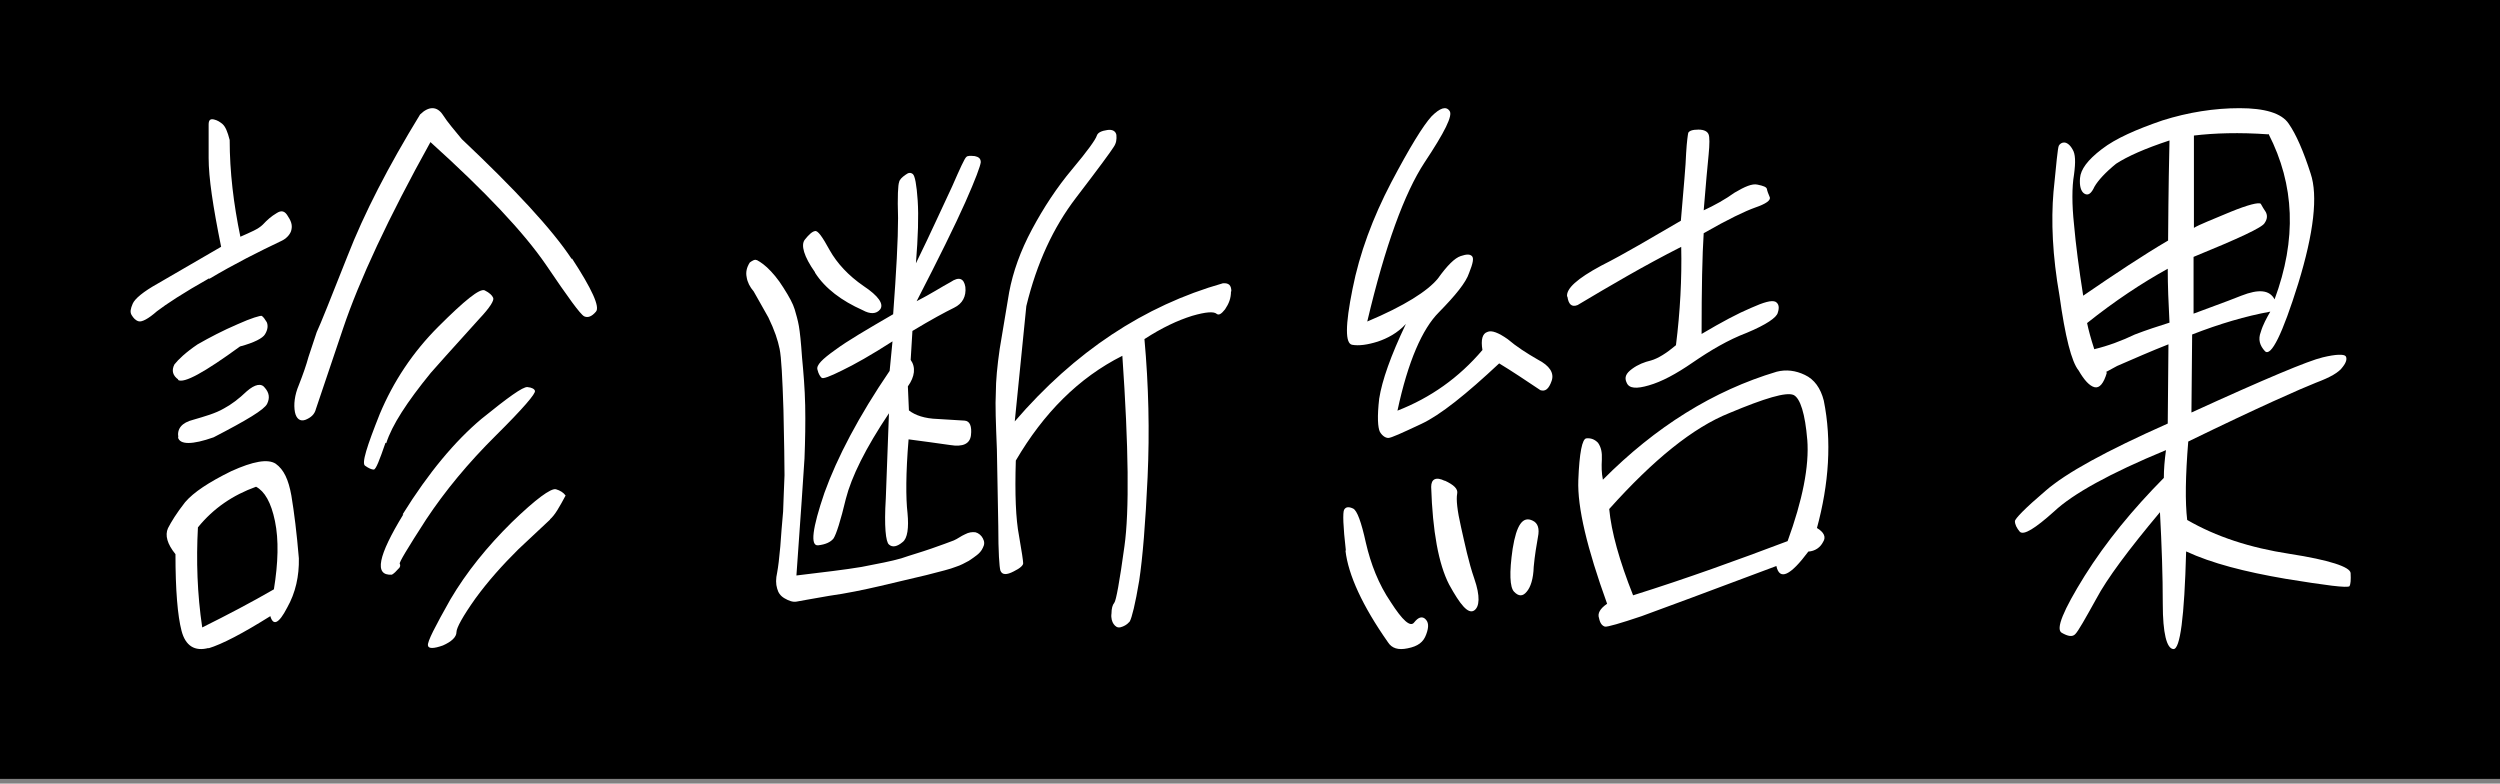
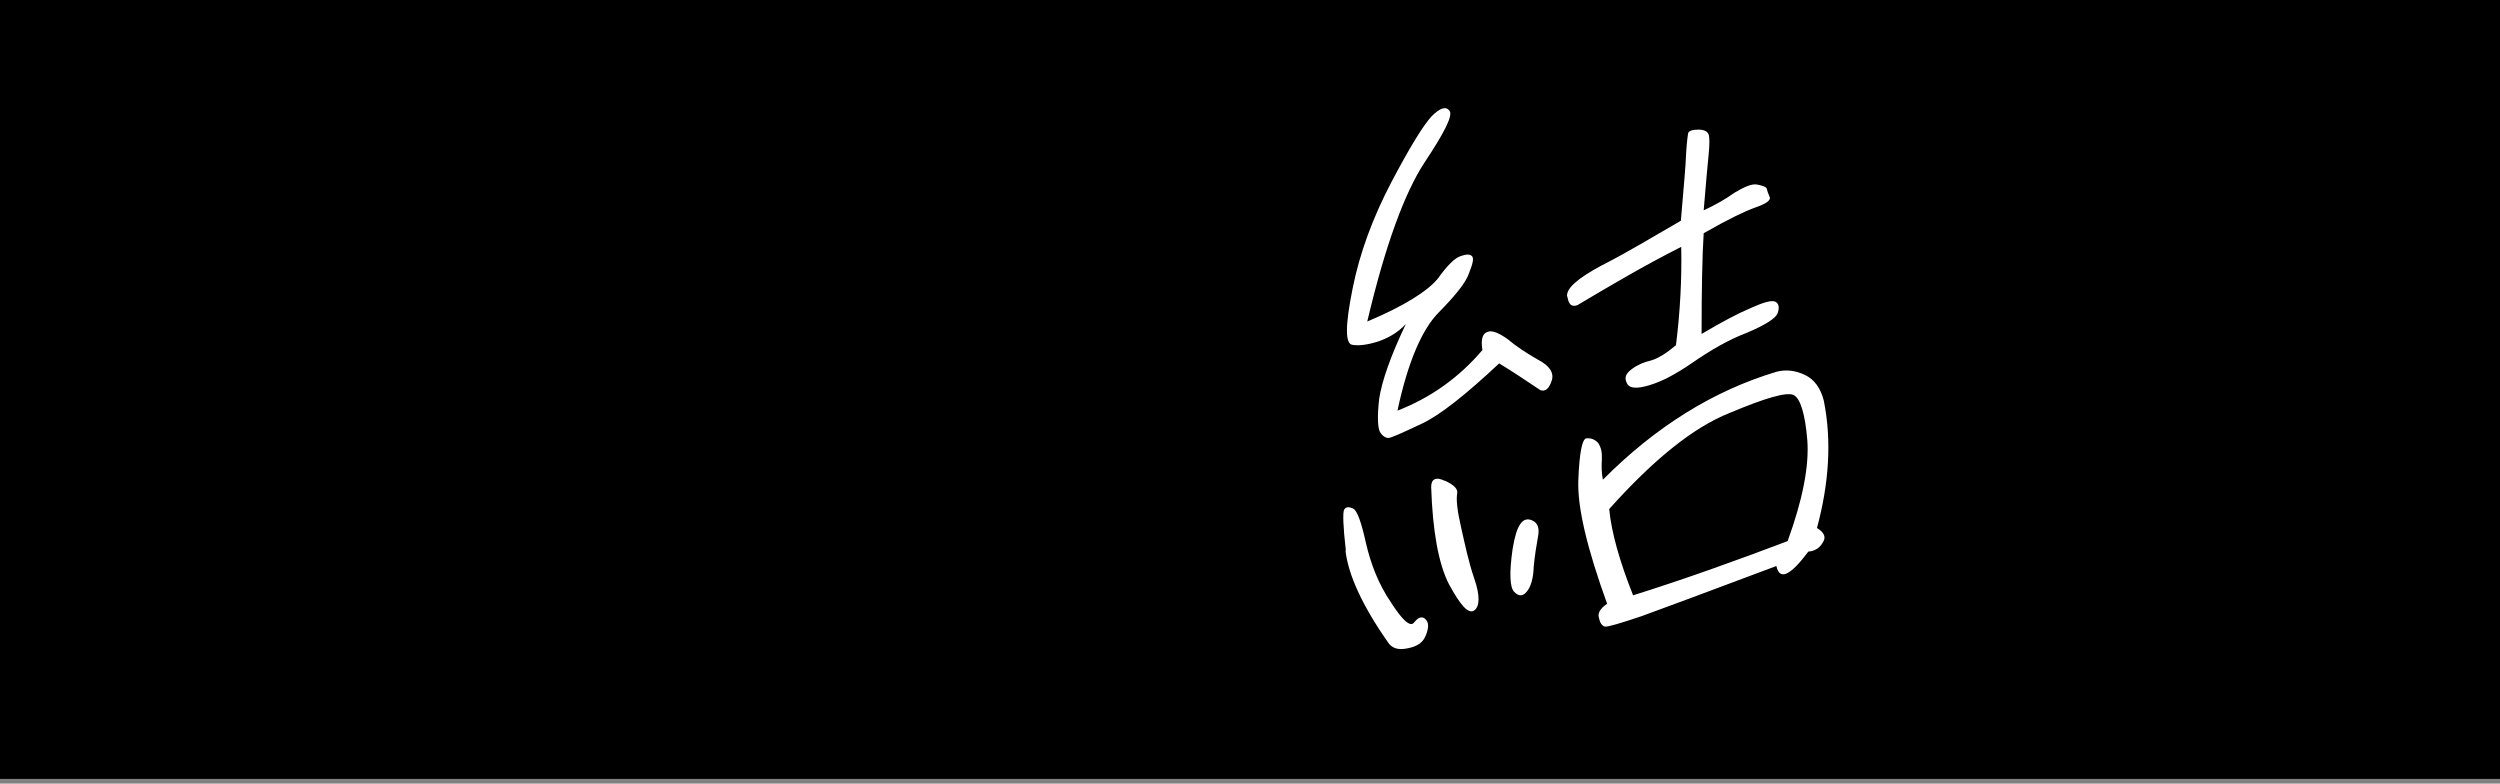
<svg xmlns="http://www.w3.org/2000/svg" width="134" height="42" viewBox="0 0 134 42" fill="none">
  <rect x="0" y="0" width="134" height="42" fill="#808080" stroke="none" />
  <rect width="134" height="41.748" fill="black" />
-   <path d="M11.221 14.911C9.826 15.697 8.908 16.303 8.411 16.684C7.953 17.088 7.608 17.268 7.436 17.223C7.264 17.178 7.15 17.044 7.054 16.886C6.959 16.729 6.997 16.55 7.112 16.28C7.226 16.011 7.685 15.629 8.45 15.203C9.233 14.754 10.38 14.081 11.852 13.228C11.412 11.051 11.183 9.524 11.183 8.469V6.674C11.183 6.427 11.278 6.359 11.47 6.404C11.661 6.449 11.794 6.539 11.928 6.651C12.081 6.786 12.196 7.055 12.311 7.504C12.311 9.21 12.521 10.938 12.884 12.689C13.438 12.442 13.84 12.285 14.088 12.038C14.318 11.791 14.547 11.589 14.815 11.432C15.082 11.253 15.273 11.297 15.445 11.612C15.655 11.926 15.675 12.15 15.598 12.397C15.522 12.599 15.331 12.801 15.082 12.914C13.859 13.497 12.597 14.126 11.202 14.956L11.221 14.911ZM11.183 34.73C10.437 34.932 9.94 34.618 9.73 33.81C9.52 33.002 9.405 31.633 9.405 29.703C8.966 29.164 8.832 28.693 9.004 28.311C9.176 27.974 9.463 27.503 9.921 26.919C10.38 26.381 11.202 25.842 12.387 25.259C13.572 24.72 14.356 24.585 14.776 24.855C15.216 25.169 15.464 25.707 15.617 26.56C15.77 27.481 15.904 28.558 16.019 29.927C16.038 30.87 15.847 31.768 15.388 32.576C14.948 33.429 14.643 33.563 14.49 33.025C13.018 33.945 11.909 34.529 11.164 34.753L11.183 34.73ZM9.558 20.343C9.271 20.141 9.176 19.872 9.348 19.535C9.558 19.266 9.96 18.884 10.59 18.458C11.259 18.076 11.947 17.717 12.731 17.38C13.476 17.044 13.954 16.909 14.031 16.931C14.126 16.999 14.203 17.111 14.298 17.268C14.375 17.448 14.356 17.672 14.203 17.919C14.088 18.121 13.629 18.368 12.865 18.57C10.954 19.961 9.864 20.567 9.539 20.365L9.558 20.343ZM9.558 23.44C9.482 22.991 9.73 22.655 10.361 22.498C10.973 22.318 11.546 22.161 12.005 21.892C12.387 21.69 12.807 21.375 13.228 20.971C13.668 20.59 14.012 20.523 14.203 20.792C14.432 21.061 14.47 21.331 14.318 21.645C14.165 21.959 13.228 22.52 11.45 23.44C10.304 23.845 9.635 23.845 9.539 23.44H9.558ZM10.839 33.631C12.196 32.957 13.476 32.284 14.681 31.588C14.91 30.174 14.948 28.94 14.738 27.93C14.528 26.919 14.184 26.336 13.725 26.089C12.483 26.538 11.45 27.234 10.609 28.266C10.514 30.039 10.571 31.835 10.839 33.631ZM30.66 13.856C31.731 15.495 32.17 16.46 31.941 16.707C31.712 16.976 31.501 17.044 31.31 16.954C31.1 16.841 30.45 15.944 29.265 14.193C28.08 12.465 26.035 10.287 23.072 7.616C20.816 11.679 19.249 15.046 18.389 17.605C17.529 20.186 17.032 21.6 16.936 21.914C16.86 22.228 16.649 22.386 16.382 22.498C16.095 22.61 15.885 22.453 15.809 22.094C15.732 21.69 15.789 21.174 16.019 20.635C16.248 20.051 16.42 19.557 16.535 19.131L16.974 17.807C17.185 17.358 17.72 16.011 18.618 13.744C19.517 11.432 20.816 8.918 22.517 6.135C22.976 5.686 23.416 5.686 23.722 6.135C24.008 6.584 24.391 7.01 24.754 7.459C27.583 10.13 29.59 12.285 30.641 13.879L30.66 13.856ZM20.663 23.732C20.338 24.675 20.147 25.169 20.033 25.169C19.918 25.169 19.765 25.101 19.574 24.967C19.364 24.855 19.669 23.912 20.358 22.183C21.084 20.455 22.116 18.884 23.512 17.492C24.907 16.101 25.71 15.45 25.977 15.562C26.245 15.697 26.379 15.831 26.436 15.966C26.493 16.101 26.264 16.482 25.691 17.088C25.117 17.739 24.238 18.682 23.091 19.984C21.81 21.555 21.008 22.79 20.702 23.755L20.663 23.732ZM21.581 27.57C22.976 25.326 24.391 23.642 25.805 22.453C27.22 21.308 28.022 20.724 28.271 20.747C28.519 20.769 28.653 20.859 28.672 20.949C28.73 21.084 28.041 21.892 26.57 23.351C25.098 24.81 23.855 26.314 22.843 27.84C21.829 29.411 21.371 30.174 21.428 30.219C21.466 30.286 21.466 30.398 21.352 30.488C21.237 30.623 21.122 30.735 21.008 30.802C20.033 30.87 20.262 29.793 21.619 27.57H21.581ZM29.494 27.84C29.227 28.087 28.653 28.625 27.793 29.433C26.933 30.286 26.168 31.139 25.48 32.082C24.811 33.025 24.467 33.653 24.467 33.878C24.467 34.147 24.2 34.394 23.741 34.596C23.244 34.775 22.957 34.775 22.938 34.596C22.9 34.394 23.32 33.586 24.142 32.127C25.002 30.668 26.111 29.299 27.43 27.997C28.73 26.74 29.532 26.156 29.8 26.224C30.029 26.291 30.201 26.403 30.316 26.56C29.991 27.166 29.743 27.615 29.475 27.84H29.494Z" fill="white" />
-   <path d="M40.566 13.938C40.566 13.938 40.829 14.069 41.111 14.331C41.392 14.593 41.712 14.964 41.993 15.423C42.313 15.925 42.501 16.275 42.595 16.581C42.67 16.843 42.764 17.149 42.82 17.476C42.876 17.804 42.933 18.328 42.989 19.159C43.064 19.945 43.139 20.819 43.158 21.736C43.177 22.654 43.158 23.615 43.121 24.576C43.064 25.537 42.914 27.656 42.688 30.846C44.116 30.671 45.281 30.54 46.182 30.387C47.084 30.212 47.779 30.081 48.305 29.928C48.812 29.753 49.357 29.601 49.92 29.404C50.465 29.207 50.86 29.076 51.123 28.967C51.329 28.88 51.517 28.727 51.724 28.639C51.931 28.53 52.099 28.508 52.287 28.53C52.456 28.574 52.607 28.705 52.682 28.858C52.776 29.033 52.776 29.186 52.682 29.36C52.607 29.535 52.475 29.666 52.362 29.753C52.25 29.841 52.099 29.95 51.931 30.059C51.724 30.169 51.498 30.3 51.217 30.387C50.954 30.496 50.428 30.627 49.657 30.824C48.831 31.021 48.005 31.217 47.159 31.414C46.314 31.61 45.375 31.807 44.435 31.938C43.477 32.113 42.895 32.2 42.707 32.244C42.501 32.288 42.275 32.2 42.05 32.069C41.824 31.938 41.712 31.763 41.655 31.545C41.58 31.305 41.58 31.021 41.655 30.693C41.712 30.387 41.768 29.928 41.824 29.295C41.862 28.705 41.918 28.072 41.975 27.416C41.993 26.717 42.031 26.105 42.05 25.472C42.05 24.882 42.031 23.68 41.993 21.977C41.937 20.251 41.881 19.159 41.787 18.7C41.693 18.241 41.524 17.717 41.186 17.018C40.81 16.362 40.566 15.904 40.397 15.62C40.19 15.379 40.059 15.117 40.021 14.855C39.965 14.593 40.021 14.331 40.19 14.069C40.34 13.959 40.472 13.894 40.528 13.938H40.566ZM43.684 14.593C43.083 13.741 42.914 13.129 43.139 12.845C43.346 12.583 43.534 12.408 43.684 12.386C43.834 12.343 44.079 12.692 44.473 13.413C44.867 14.112 45.469 14.768 46.295 15.336C47.084 15.86 47.385 16.297 47.178 16.581C46.971 16.843 46.633 16.843 46.239 16.625C45.112 16.122 44.229 15.467 43.684 14.615V14.593ZM47.892 18.263C46.708 19.027 45.769 19.552 45.13 19.858C44.473 20.185 44.116 20.316 44.041 20.251C43.966 20.185 43.872 20.054 43.816 19.814C43.74 19.574 44.079 19.246 44.755 18.765C45.431 18.263 46.483 17.651 47.873 16.843C48.042 14.571 48.136 12.845 48.136 11.687C48.098 10.53 48.136 9.896 48.192 9.765C48.211 9.634 48.343 9.503 48.531 9.372C48.7 9.241 48.812 9.241 48.925 9.328C49.038 9.415 49.132 9.896 49.188 10.748C49.244 11.578 49.207 12.692 49.094 14.112C49.92 12.43 50.54 11.032 51.029 10.005C51.461 9.022 51.705 8.476 51.799 8.411C51.855 8.345 52.006 8.345 52.25 8.367C52.456 8.411 52.569 8.498 52.569 8.695C52.55 8.891 52.287 9.612 51.743 10.835C51.198 12.059 50.315 13.85 49.132 16.144C49.902 15.751 50.465 15.379 50.954 15.117C51.404 14.811 51.667 14.921 51.743 15.379C51.799 15.882 51.592 16.275 51.142 16.493C50.653 16.734 49.92 17.127 48.906 17.739L48.812 19.29C49.094 19.683 49.038 20.185 48.662 20.71L48.718 21.998C49.056 22.261 49.564 22.435 50.259 22.457C50.972 22.501 51.423 22.523 51.705 22.545C51.987 22.566 52.099 22.85 52.043 23.331C51.987 23.79 51.611 23.965 50.935 23.855C50.221 23.746 49.489 23.659 48.7 23.549C48.549 25.363 48.549 26.695 48.643 27.503C48.718 28.29 48.643 28.858 48.38 29.055C48.098 29.295 47.836 29.36 47.648 29.186C47.479 29.055 47.385 28.224 47.479 26.717C47.535 25.188 47.591 23.68 47.648 22.151C46.389 24.03 45.638 25.559 45.337 26.739C45.055 27.919 44.83 28.618 44.68 28.858C44.529 29.055 44.248 29.186 43.853 29.229C43.421 29.273 43.534 28.334 44.191 26.411C44.867 24.532 46.032 22.304 47.685 19.879L47.854 18.132L47.892 18.263ZM65.981 15.62C65.981 15.991 65.868 16.275 65.662 16.581C65.455 16.843 65.324 16.909 65.211 16.821C65.061 16.69 64.647 16.712 63.896 16.93C63.126 17.171 62.281 17.564 61.342 18.175C61.567 20.644 61.623 23.134 61.511 25.581C61.398 28.028 61.248 29.885 61.06 31.13C60.853 32.375 60.665 33.118 60.553 33.314C60.402 33.489 60.233 33.577 60.064 33.62C59.895 33.664 59.782 33.577 59.688 33.445C59.613 33.336 59.538 33.14 59.576 32.877C59.576 32.615 59.632 32.419 59.726 32.309C59.82 32.2 60.008 31.195 60.271 29.273C60.534 27.394 60.496 23.965 60.158 19.071C57.81 20.251 55.931 22.151 54.448 24.685C54.391 26.477 54.448 27.831 54.617 28.705C54.767 29.557 54.842 30.081 54.842 30.191C54.842 30.3 54.692 30.453 54.335 30.627C53.959 30.824 53.715 30.824 53.621 30.584C53.565 30.387 53.508 29.601 53.508 28.203C53.49 26.826 53.452 25.472 53.433 24.074C53.377 22.676 53.339 21.693 53.377 21.037C53.377 20.404 53.452 19.617 53.584 18.7C53.734 17.782 53.903 16.777 54.091 15.663C54.297 14.571 54.692 13.457 55.312 12.299C55.931 11.141 56.645 10.049 57.472 9.066C58.298 8.083 58.73 7.471 58.787 7.275C58.843 7.1 59.05 7.013 59.35 6.969C59.632 6.925 59.801 7.034 59.839 7.231C59.858 7.471 59.839 7.668 59.688 7.886C59.538 8.127 58.9 9 57.678 10.595C56.458 12.19 55.575 14.09 55.011 16.406L54.391 22.588C57.603 18.853 61.323 16.384 65.549 15.183C65.868 15.161 66 15.292 66 15.62H65.981Z" fill="white" />
  <path d="M72.137 29.499C71.987 28.208 71.968 27.476 72.043 27.326C72.137 27.154 72.306 27.154 72.532 27.261C72.74 27.369 72.965 27.971 73.21 29.09C73.474 30.231 73.888 31.307 74.546 32.275C75.168 33.243 75.6 33.652 75.808 33.351C76.015 33.093 76.203 33.028 76.372 33.157C76.579 33.329 76.598 33.588 76.448 33.996C76.297 34.427 75.996 34.642 75.45 34.75C74.942 34.857 74.603 34.75 74.396 34.427C73.022 32.469 72.269 30.812 72.118 29.521L72.137 29.499ZM80.363 19.471C78.593 21.128 77.201 22.247 76.184 22.721C75.13 23.216 74.565 23.474 74.415 23.474C74.264 23.474 74.095 23.366 73.963 23.151C73.85 22.914 73.812 22.333 73.925 21.365C74.076 20.397 74.546 19.062 75.356 17.363C74.904 17.857 74.358 18.137 73.85 18.309C73.304 18.481 72.834 18.546 72.476 18.481C72.1 18.417 72.1 17.448 72.495 15.49C72.871 13.575 73.587 11.66 74.565 9.788C75.563 7.894 76.278 6.732 76.73 6.237C77.182 5.785 77.502 5.678 77.69 5.936C77.897 6.173 77.426 7.098 76.353 8.712C75.281 10.347 74.245 13.166 73.285 17.233C75.281 16.394 76.523 15.598 77.069 14.931C77.577 14.221 77.972 13.833 78.292 13.726C78.612 13.618 78.782 13.618 78.895 13.726C79.007 13.833 78.951 14.113 78.744 14.63C78.575 15.146 78.01 15.835 77.125 16.738C76.24 17.621 75.469 19.364 74.904 22.011C76.674 21.322 78.198 20.246 79.459 18.761C79.365 18.202 79.459 17.879 79.723 17.793C79.949 17.685 80.325 17.836 80.814 18.18C81.266 18.567 81.831 18.933 82.433 19.278C83.054 19.6 83.318 19.988 83.167 20.418C83.017 20.849 82.829 20.999 82.565 20.913C81.793 20.397 81.022 19.88 80.344 19.471H80.363ZM77.426 25.755C77.935 25.991 78.16 26.207 78.104 26.465C78.047 26.766 78.104 27.347 78.311 28.251C78.518 29.155 78.706 30.102 79.026 31.027C79.346 31.952 79.309 32.533 79.007 32.727C78.688 32.92 78.273 32.426 77.671 31.328C77.106 30.231 76.786 28.466 76.711 26.099C76.711 25.669 76.975 25.54 77.445 25.776L77.426 25.755ZM82.433 28.789C82.358 29.219 82.264 29.757 82.207 30.381C82.189 31.027 82.038 31.479 81.831 31.715C81.624 31.974 81.398 31.974 81.153 31.715C80.927 31.479 80.89 30.704 81.078 29.413C81.285 28.122 81.624 27.648 82.151 27.907C82.433 28.036 82.527 28.337 82.433 28.789ZM83.996 15.899C83.939 15.469 84.541 14.931 85.821 14.242C87.101 13.597 88.532 12.736 90.094 11.832C90.245 10.046 90.358 8.841 90.376 8.217C90.414 7.571 90.471 7.206 90.49 7.12C90.546 7.012 90.715 6.947 91.035 6.947C91.355 6.947 91.525 7.055 91.581 7.206C91.638 7.335 91.638 7.722 91.581 8.303C91.525 8.863 91.431 9.874 91.318 11.273C91.882 11.014 92.466 10.692 92.974 10.326C93.52 10.003 93.915 9.831 94.198 9.895C94.518 9.96 94.687 10.025 94.706 10.132C94.725 10.24 94.781 10.39 94.856 10.562C94.932 10.735 94.649 10.928 94.085 11.122C93.539 11.316 92.635 11.746 91.318 12.499C91.242 13.661 91.205 15.469 91.205 17.9C92.296 17.255 93.144 16.803 93.859 16.502C94.536 16.2 94.969 16.071 95.176 16.179C95.346 16.287 95.383 16.48 95.289 16.76C95.233 17.018 94.668 17.405 93.633 17.836C92.617 18.223 91.675 18.783 90.734 19.428C89.831 20.052 89.059 20.461 88.381 20.655C87.722 20.849 87.327 20.827 87.195 20.526C87.045 20.224 87.158 20.009 87.478 19.773C87.798 19.536 88.137 19.407 88.494 19.321C88.871 19.213 89.322 18.933 89.831 18.503C90.056 16.717 90.151 14.931 90.113 13.231C88.118 14.242 86.292 15.318 84.56 16.351C84.24 16.48 84.071 16.308 84.014 15.899H83.996ZM97.379 28.294C97.774 28.531 97.887 28.789 97.718 29.047C97.567 29.348 97.284 29.542 96.927 29.564C95.967 30.855 95.383 31.134 95.214 30.338C91.544 31.715 89.115 32.619 87.986 33.028C86.838 33.415 86.16 33.609 86.028 33.588C85.878 33.545 85.765 33.415 85.709 33.136C85.614 32.877 85.765 32.619 86.141 32.361C85.069 29.391 84.541 27.197 84.598 25.733C84.654 24.27 84.805 23.517 85.031 23.495C85.257 23.474 85.464 23.538 85.652 23.732C85.821 23.969 85.878 24.248 85.859 24.636C85.84 25.002 85.84 25.346 85.915 25.712C88.739 22.871 91.845 20.935 95.233 19.923C95.741 19.794 96.249 19.859 96.739 20.095C97.247 20.332 97.586 20.805 97.755 21.473C98.188 23.624 98.037 25.927 97.379 28.337V28.294ZM96.87 23.581C96.757 22.183 96.494 21.343 96.136 21.171C95.741 20.999 94.593 21.343 92.692 22.14C90.753 22.914 88.626 24.636 86.254 27.283C86.367 28.509 86.8 30.058 87.534 31.909C90.414 31.005 93.144 30.015 95.816 29.004C96.607 26.831 96.983 25.002 96.87 23.56V23.581Z" fill="white" />
-   <path d="M112.93 19.966C112.759 20.557 112.531 20.82 112.266 20.754C112.001 20.688 111.716 20.382 111.413 19.856C111.034 19.396 110.692 18.039 110.389 15.849C110.01 13.703 109.934 11.842 110.067 10.287C110.218 8.754 110.294 7.944 110.351 7.813C110.408 7.703 110.522 7.638 110.635 7.638C110.787 7.638 110.958 7.769 111.09 8.01C111.242 8.251 111.261 8.667 111.166 9.368C111.053 10.024 111.053 10.966 111.166 12.017C111.261 13.112 111.432 14.404 111.659 15.849C113.385 14.666 114.901 13.659 116.21 12.893C116.229 10.068 116.266 8.316 116.285 7.528C114.958 7.966 114.029 8.382 113.423 8.776C112.854 9.236 112.456 9.674 112.266 10.002C112.095 10.375 111.925 10.506 111.716 10.375C111.545 10.265 111.451 9.981 111.489 9.543C111.527 9.083 111.887 8.579 112.664 7.988C113.404 7.419 114.503 6.937 115.906 6.455C117.29 6.017 118.693 5.798 120.04 5.798C121.386 5.798 122.296 6.061 122.675 6.63C123.073 7.2 123.471 8.119 123.85 9.302C124.249 10.484 124.021 12.477 123.187 15.192C122.334 17.929 121.727 19.134 121.405 18.827C121.12 18.52 121.025 18.192 121.177 17.798C121.291 17.404 121.499 17.031 121.689 16.703C120.362 16.944 118.959 17.36 117.499 17.929L117.461 22.111C121.386 20.316 123.737 19.331 124.495 19.155C125.216 18.98 125.633 18.98 125.727 19.09C125.803 19.199 125.784 19.396 125.576 19.659C125.367 19.966 124.893 20.228 124.135 20.513C123.357 20.82 121.063 21.827 117.29 23.666C117.139 25.527 117.12 26.907 117.233 27.87C118.788 28.768 120.589 29.359 122.732 29.688C124.855 30.016 125.974 30.389 125.993 30.717C126.012 31.089 125.993 31.308 125.936 31.418C125.822 31.527 124.666 31.374 122.504 31.023C120.324 30.651 118.542 30.191 117.177 29.556C117.082 33.104 116.854 34.812 116.494 34.79C116.134 34.768 115.925 33.936 115.925 32.381C115.925 30.826 115.868 29.228 115.774 27.454C114.086 29.469 112.93 31.023 112.361 32.096C111.754 33.191 111.394 33.826 111.242 33.98C111.09 34.155 110.844 34.111 110.503 33.914C110.18 33.717 110.579 32.731 111.735 30.87C112.873 29.053 114.314 27.301 115.982 25.615C115.982 25.155 116.02 24.695 116.096 24.126C113.081 25.374 111.109 26.469 110.105 27.41C109.081 28.33 108.474 28.702 108.265 28.505C108.095 28.308 108 28.111 108 27.936C108 27.805 108.55 27.235 109.631 26.316C110.73 25.352 112.892 24.17 116.191 22.703L116.229 18.455C115.281 18.827 114.389 19.221 113.479 19.615L112.873 19.944L112.93 19.966ZM112.247 18.718C112.986 18.542 113.745 18.258 114.427 17.929C115.053 17.688 115.66 17.491 116.285 17.294C116.229 16.243 116.191 15.302 116.191 14.404C114.807 15.17 113.347 16.134 111.868 17.316C111.944 17.688 112.076 18.17 112.247 18.696V18.718ZM121.575 7.2C120.021 7.09 118.674 7.134 117.594 7.265V12.214C117.878 12.039 118.561 11.776 119.547 11.36C120.513 10.966 121.063 10.835 121.177 10.922C121.253 11.054 121.348 11.229 121.443 11.36C121.537 11.535 121.537 11.732 121.386 11.951C121.272 12.192 119.983 12.783 117.575 13.769V16.812C118.371 16.506 119.205 16.221 120.134 15.849C121.082 15.477 121.651 15.542 121.917 16.046C123.111 12.827 122.997 9.915 121.594 7.178L121.575 7.2Z" fill="white" />
</svg>